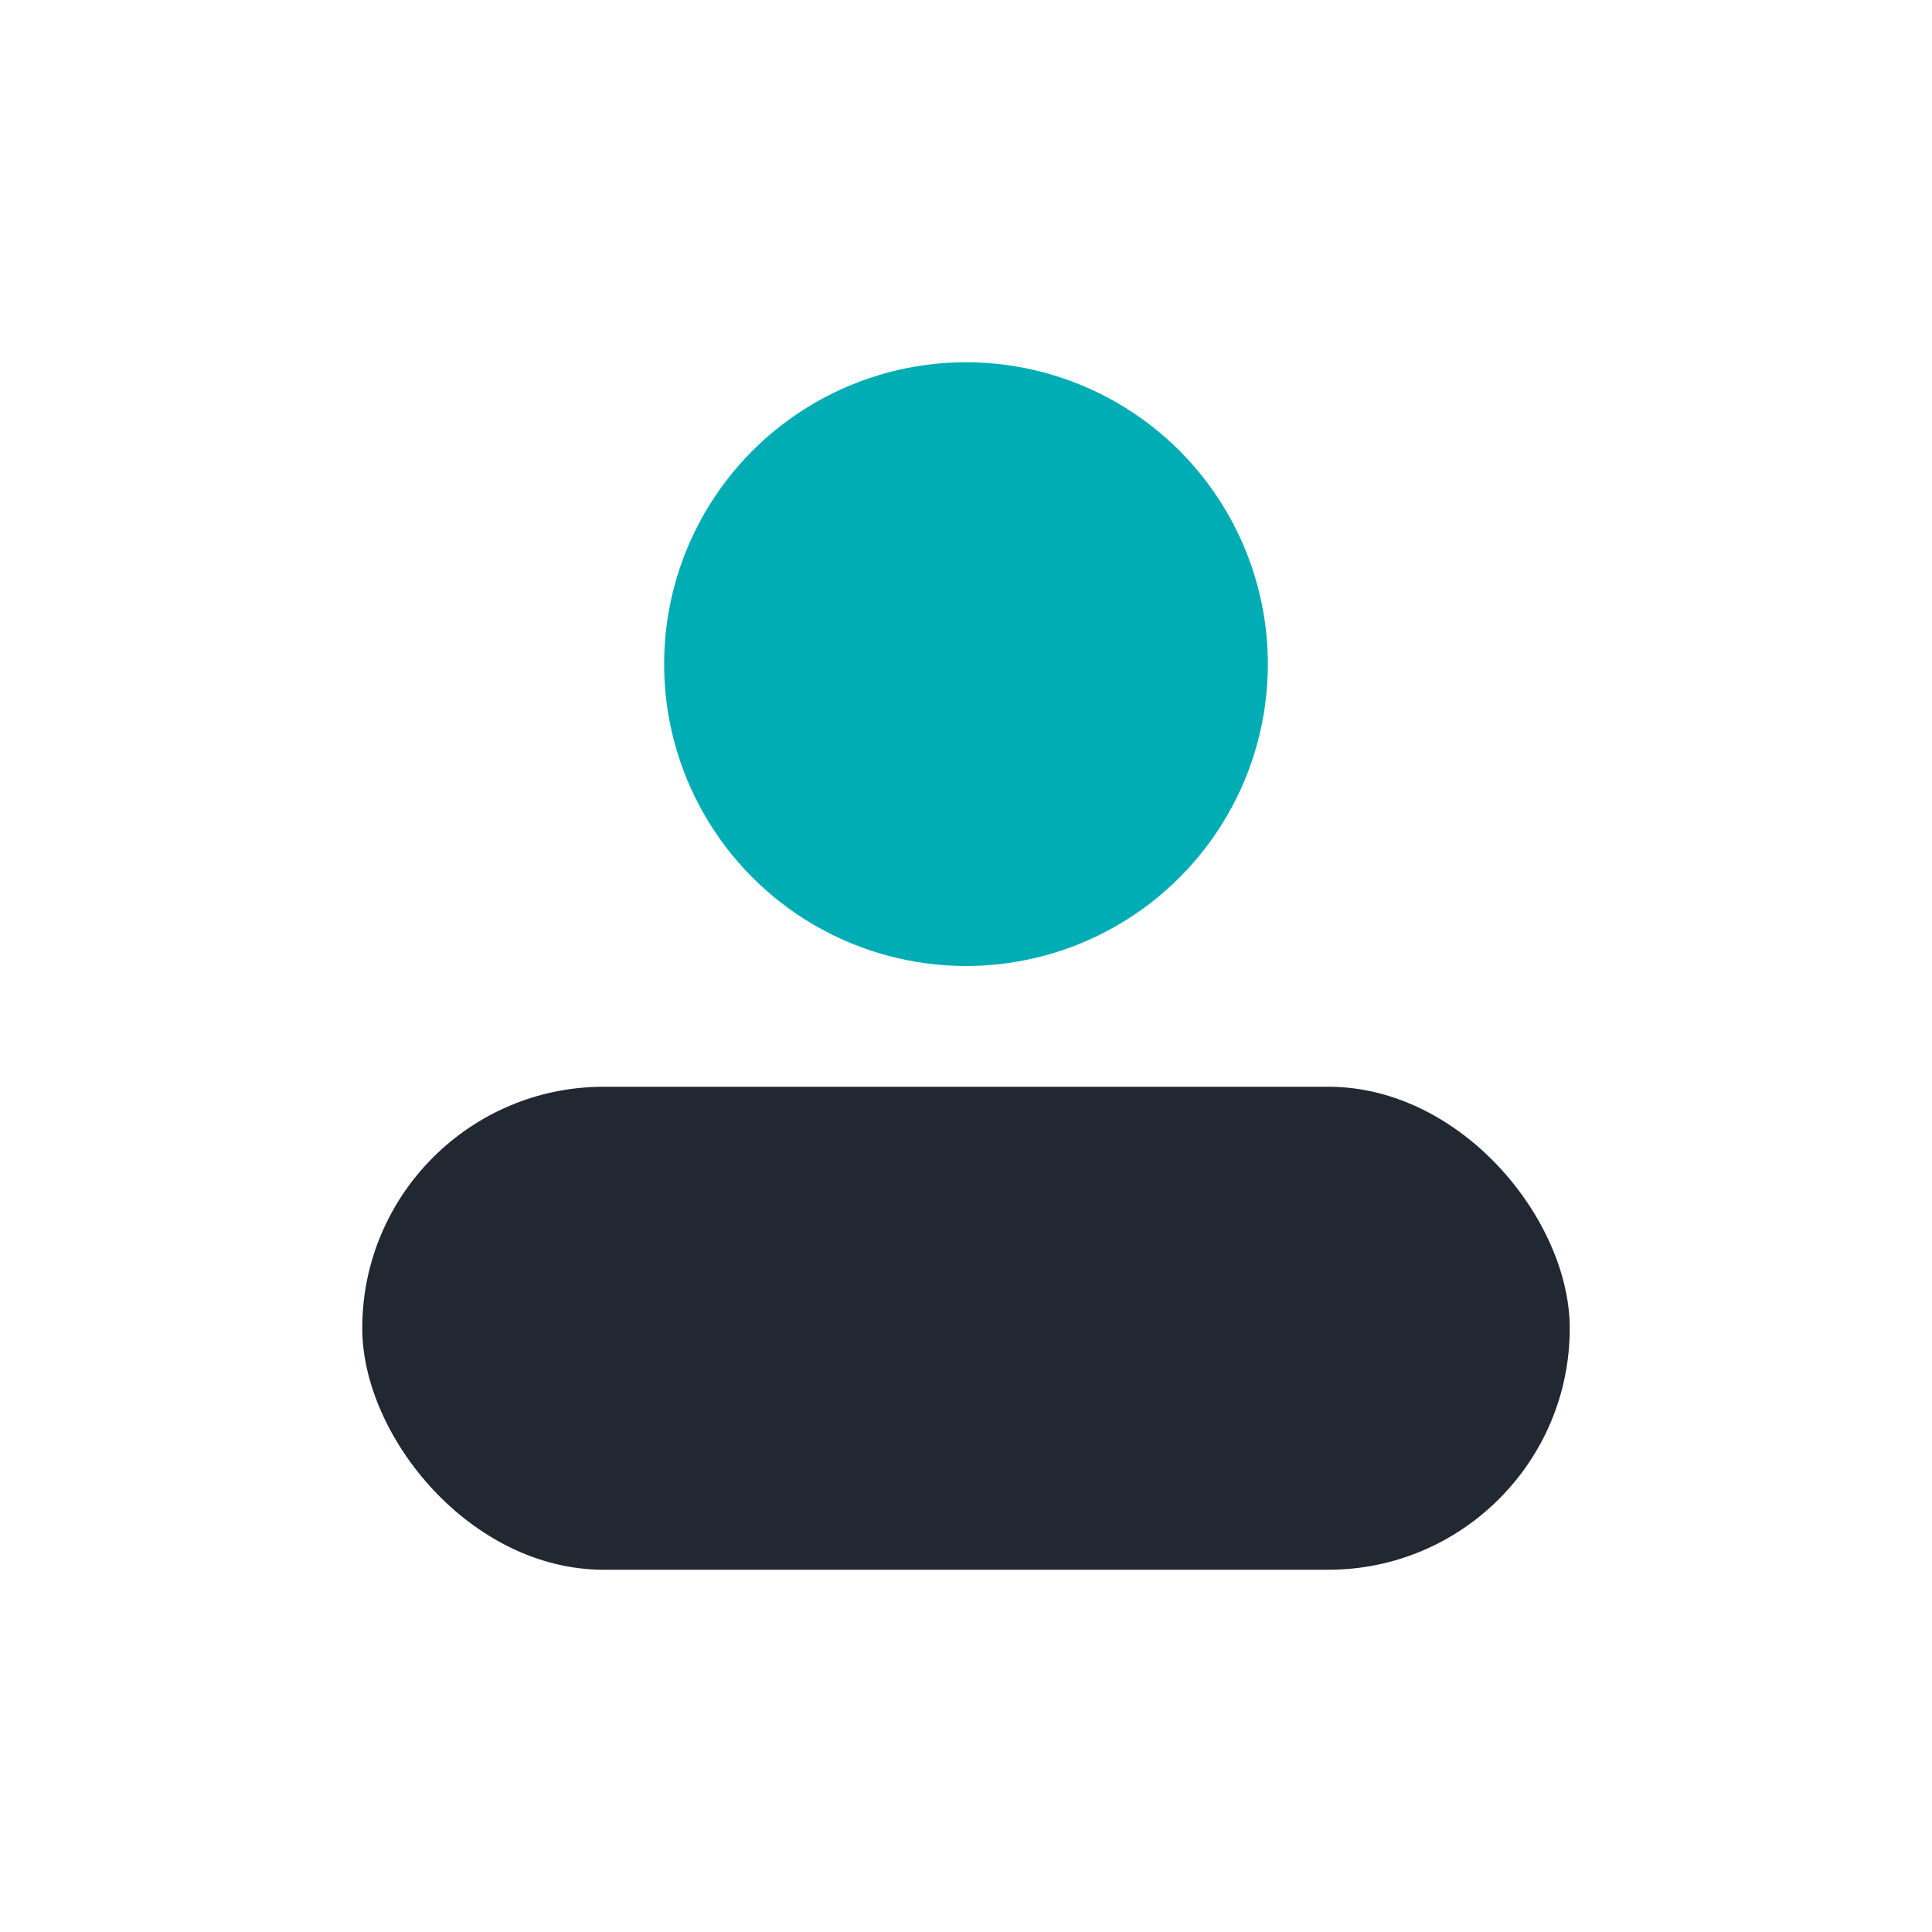
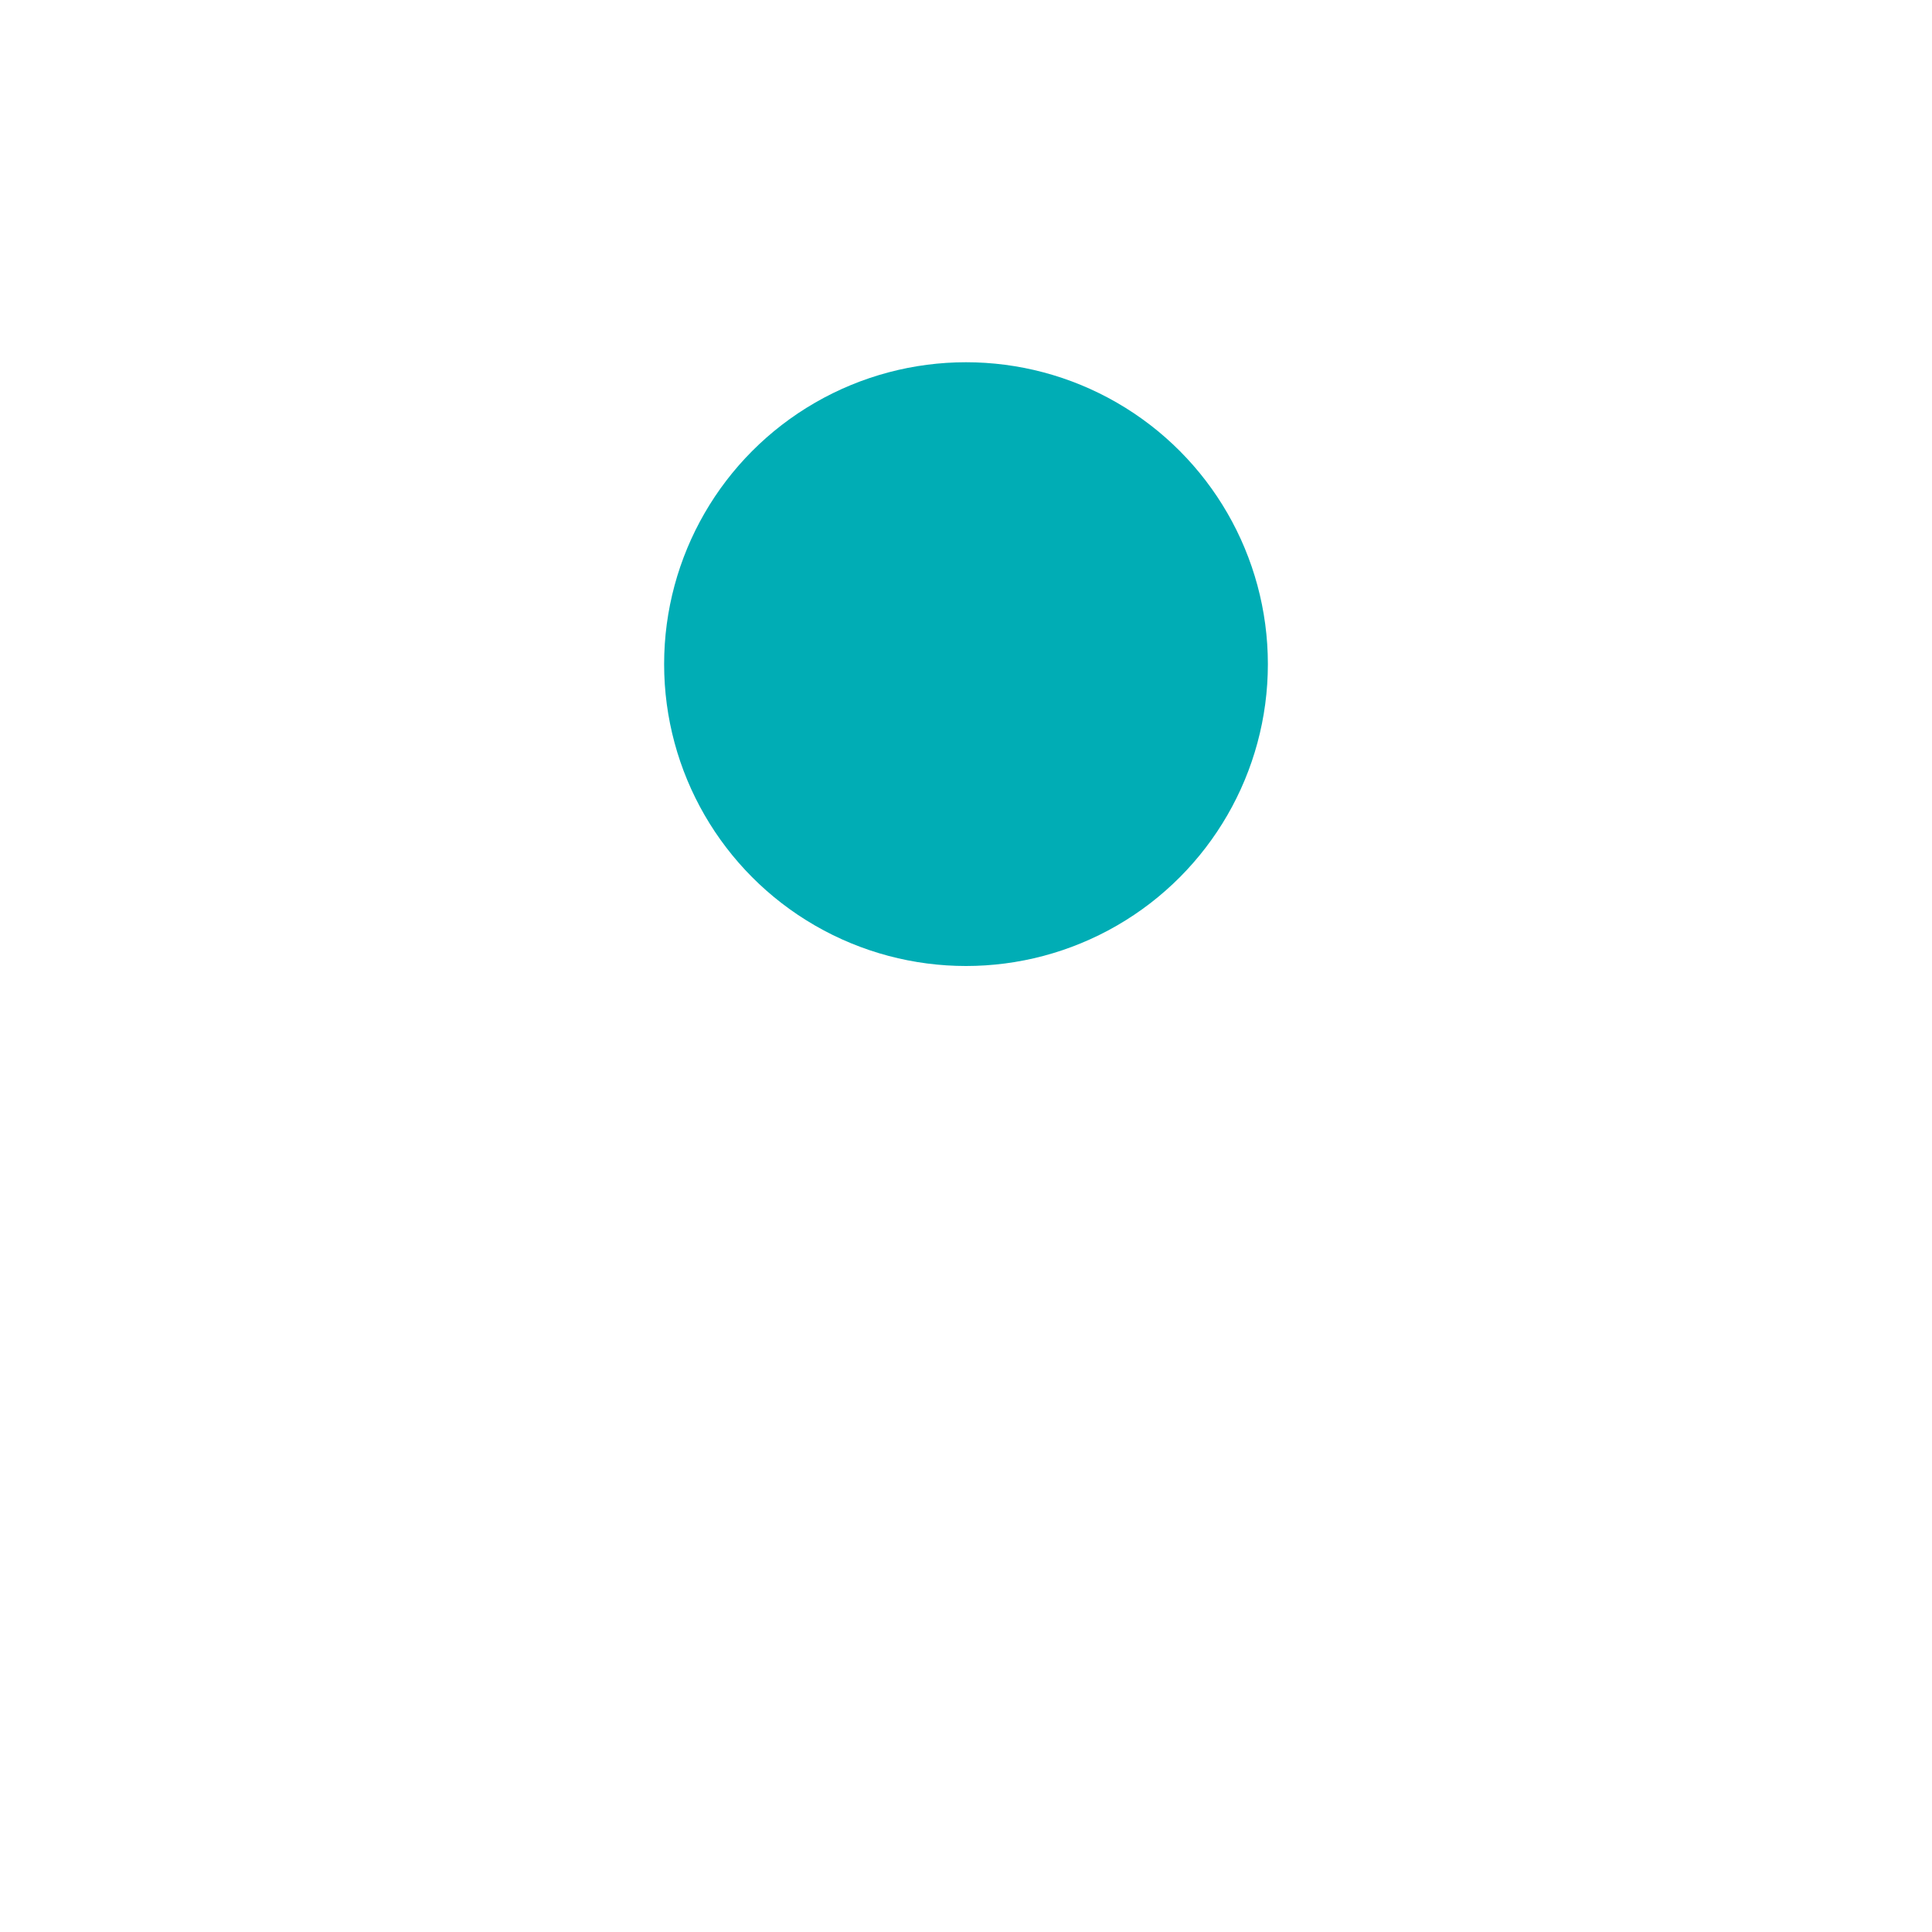
<svg xmlns="http://www.w3.org/2000/svg" width="32" height="32" viewBox="0 0 32 32">
  <circle cx="16" cy="11" r="5" fill="#00adb5" />
-   <rect x="6" y="18" width="20" height="8" rx="4" fill="#222831" />
</svg>